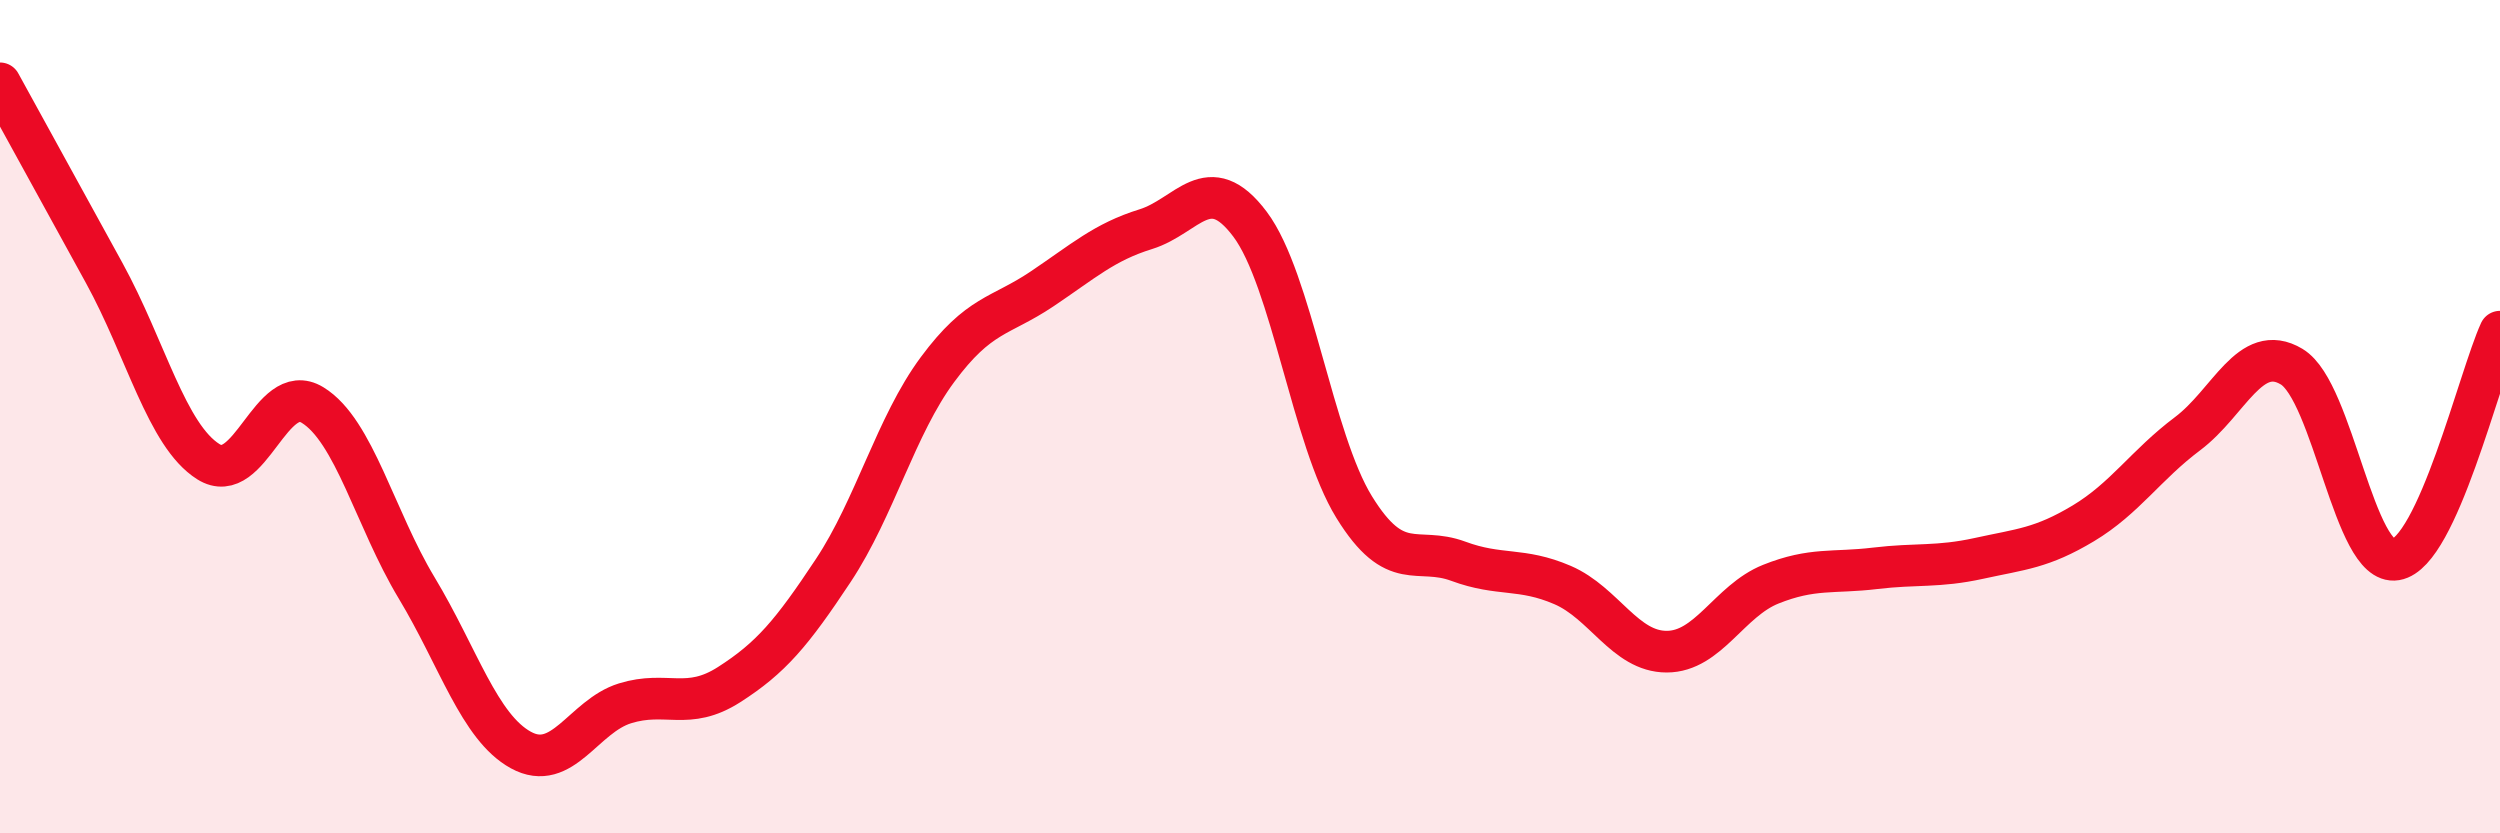
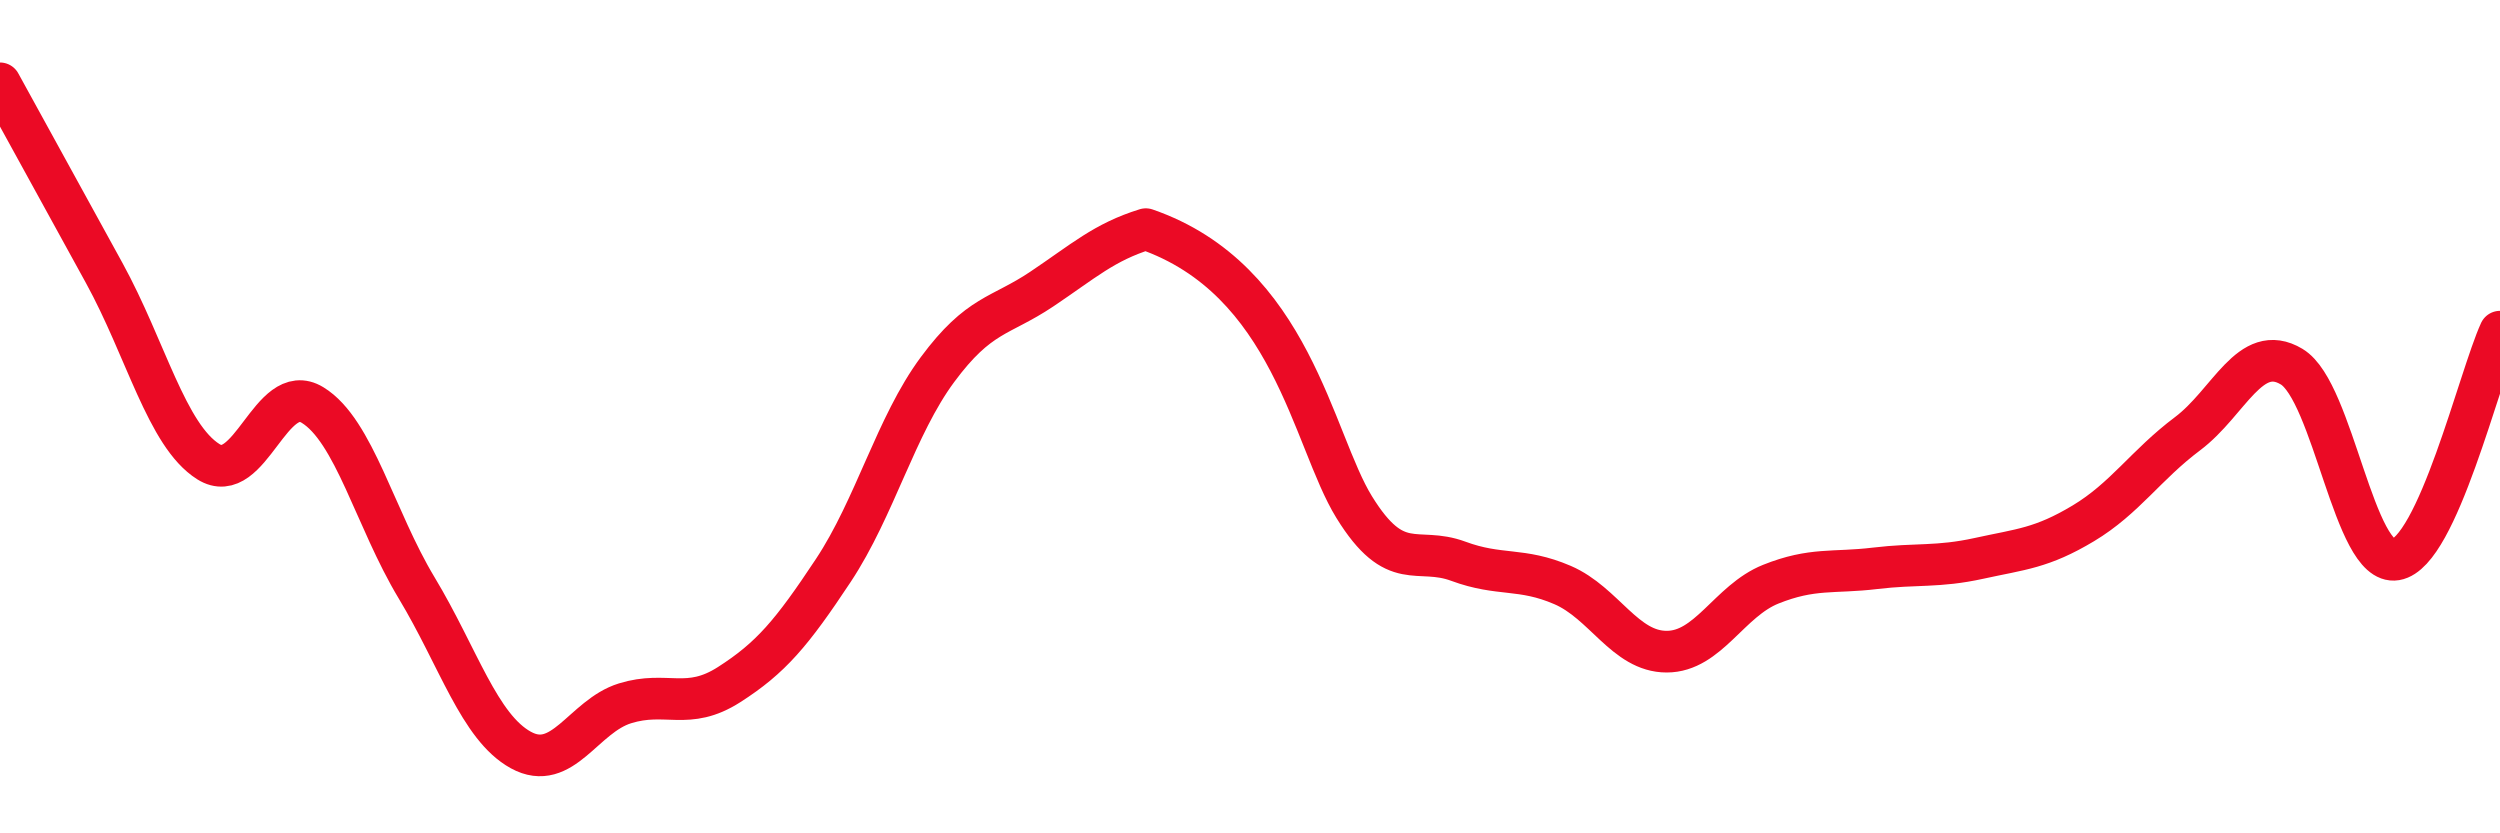
<svg xmlns="http://www.w3.org/2000/svg" width="60" height="20" viewBox="0 0 60 20">
-   <path d="M 0,2 C 0.5,2.91 1.5,4.73 2.5,6.55 C 3.5,8.37 4,10.45 5,11.08 C 6,11.71 6.5,9.11 7.5,9.72 C 8.5,10.33 9,12.45 10,14.11 C 11,15.77 11.5,17.45 12.5,18 C 13.5,18.55 14,17.19 15,16.88 C 16,16.57 16.5,17.07 17.5,16.43 C 18.5,15.79 19,15.2 20,13.69 C 21,12.18 21.5,10.22 22.5,8.87 C 23.5,7.52 24,7.61 25,6.94 C 26,6.27 26.5,5.81 27.5,5.5 C 28.5,5.19 29,4.05 30,5.38 C 31,6.71 31.5,10.55 32.5,12.17 C 33.5,13.79 34,13.1 35,13.47 C 36,13.84 36.5,13.61 37.5,14.04 C 38.5,14.47 39,15.64 40,15.64 C 41,15.64 41.5,14.42 42.5,14.02 C 43.5,13.62 44,13.76 45,13.64 C 46,13.52 46.5,13.62 47.5,13.4 C 48.5,13.18 49,13.16 50,12.56 C 51,11.96 51.5,11.16 52.5,10.41 C 53.5,9.66 54,8.2 55,8.8 C 56,9.4 56.5,13.6 57.5,13.43 C 58.5,13.26 59.5,9.05 60,7.96L60 20L0 20Z" fill="#EB0A25" opacity="0.1" stroke-linecap="round" stroke-linejoin="round" />
-   <path d="M 0,2 C 0.5,2.91 1.5,4.73 2.5,6.55 C 3.5,8.37 4,10.45 5,11.08 C 6,11.71 6.5,9.11 7.5,9.72 C 8.5,10.33 9,12.45 10,14.11 C 11,15.77 11.5,17.45 12.5,18 C 13.5,18.55 14,17.19 15,16.88 C 16,16.57 16.5,17.07 17.5,16.43 C 18.5,15.79 19,15.2 20,13.69 C 21,12.18 21.5,10.22 22.5,8.87 C 23.5,7.52 24,7.61 25,6.94 C 26,6.27 26.5,5.81 27.5,5.5 C 28.5,5.19 29,4.05 30,5.38 C 31,6.71 31.5,10.55 32.5,12.17 C 33.5,13.79 34,13.1 35,13.47 C 36,13.84 36.5,13.61 37.5,14.04 C 38.5,14.47 39,15.64 40,15.64 C 41,15.64 41.5,14.42 42.5,14.02 C 43.5,13.62 44,13.76 45,13.64 C 46,13.52 46.5,13.62 47.5,13.4 C 48.5,13.18 49,13.16 50,12.56 C 51,11.96 51.5,11.16 52.5,10.41 C 53.5,9.66 54,8.2 55,8.8 C 56,9.4 56.5,13.6 57.5,13.43 C 58.5,13.26 59.5,9.05 60,7.96" stroke="#EB0A25" stroke-width="1" fill="none" stroke-linecap="round" stroke-linejoin="round" />
+   <path d="M 0,2 C 0.5,2.91 1.5,4.73 2.5,6.55 C 3.5,8.37 4,10.45 5,11.08 C 6,11.71 6.5,9.11 7.5,9.72 C 8.5,10.33 9,12.45 10,14.11 C 11,15.77 11.5,17.45 12.5,18 C 13.5,18.55 14,17.19 15,16.88 C 16,16.57 16.5,17.07 17.5,16.43 C 18.5,15.79 19,15.2 20,13.69 C 21,12.18 21.5,10.22 22.5,8.87 C 23.5,7.52 24,7.61 25,6.94 C 26,6.27 26.5,5.81 27.5,5.5 C 31,6.71 31.5,10.55 32.5,12.17 C 33.5,13.79 34,13.1 35,13.47 C 36,13.84 36.5,13.61 37.5,14.04 C 38.5,14.47 39,15.64 40,15.64 C 41,15.64 41.5,14.42 42.5,14.02 C 43.5,13.62 44,13.76 45,13.64 C 46,13.52 46.5,13.62 47.5,13.4 C 48.5,13.18 49,13.16 50,12.56 C 51,11.96 51.5,11.16 52.5,10.41 C 53.5,9.66 54,8.2 55,8.8 C 56,9.4 56.5,13.6 57.5,13.43 C 58.5,13.26 59.5,9.05 60,7.96" stroke="#EB0A25" stroke-width="1" fill="none" stroke-linecap="round" stroke-linejoin="round" />
</svg>